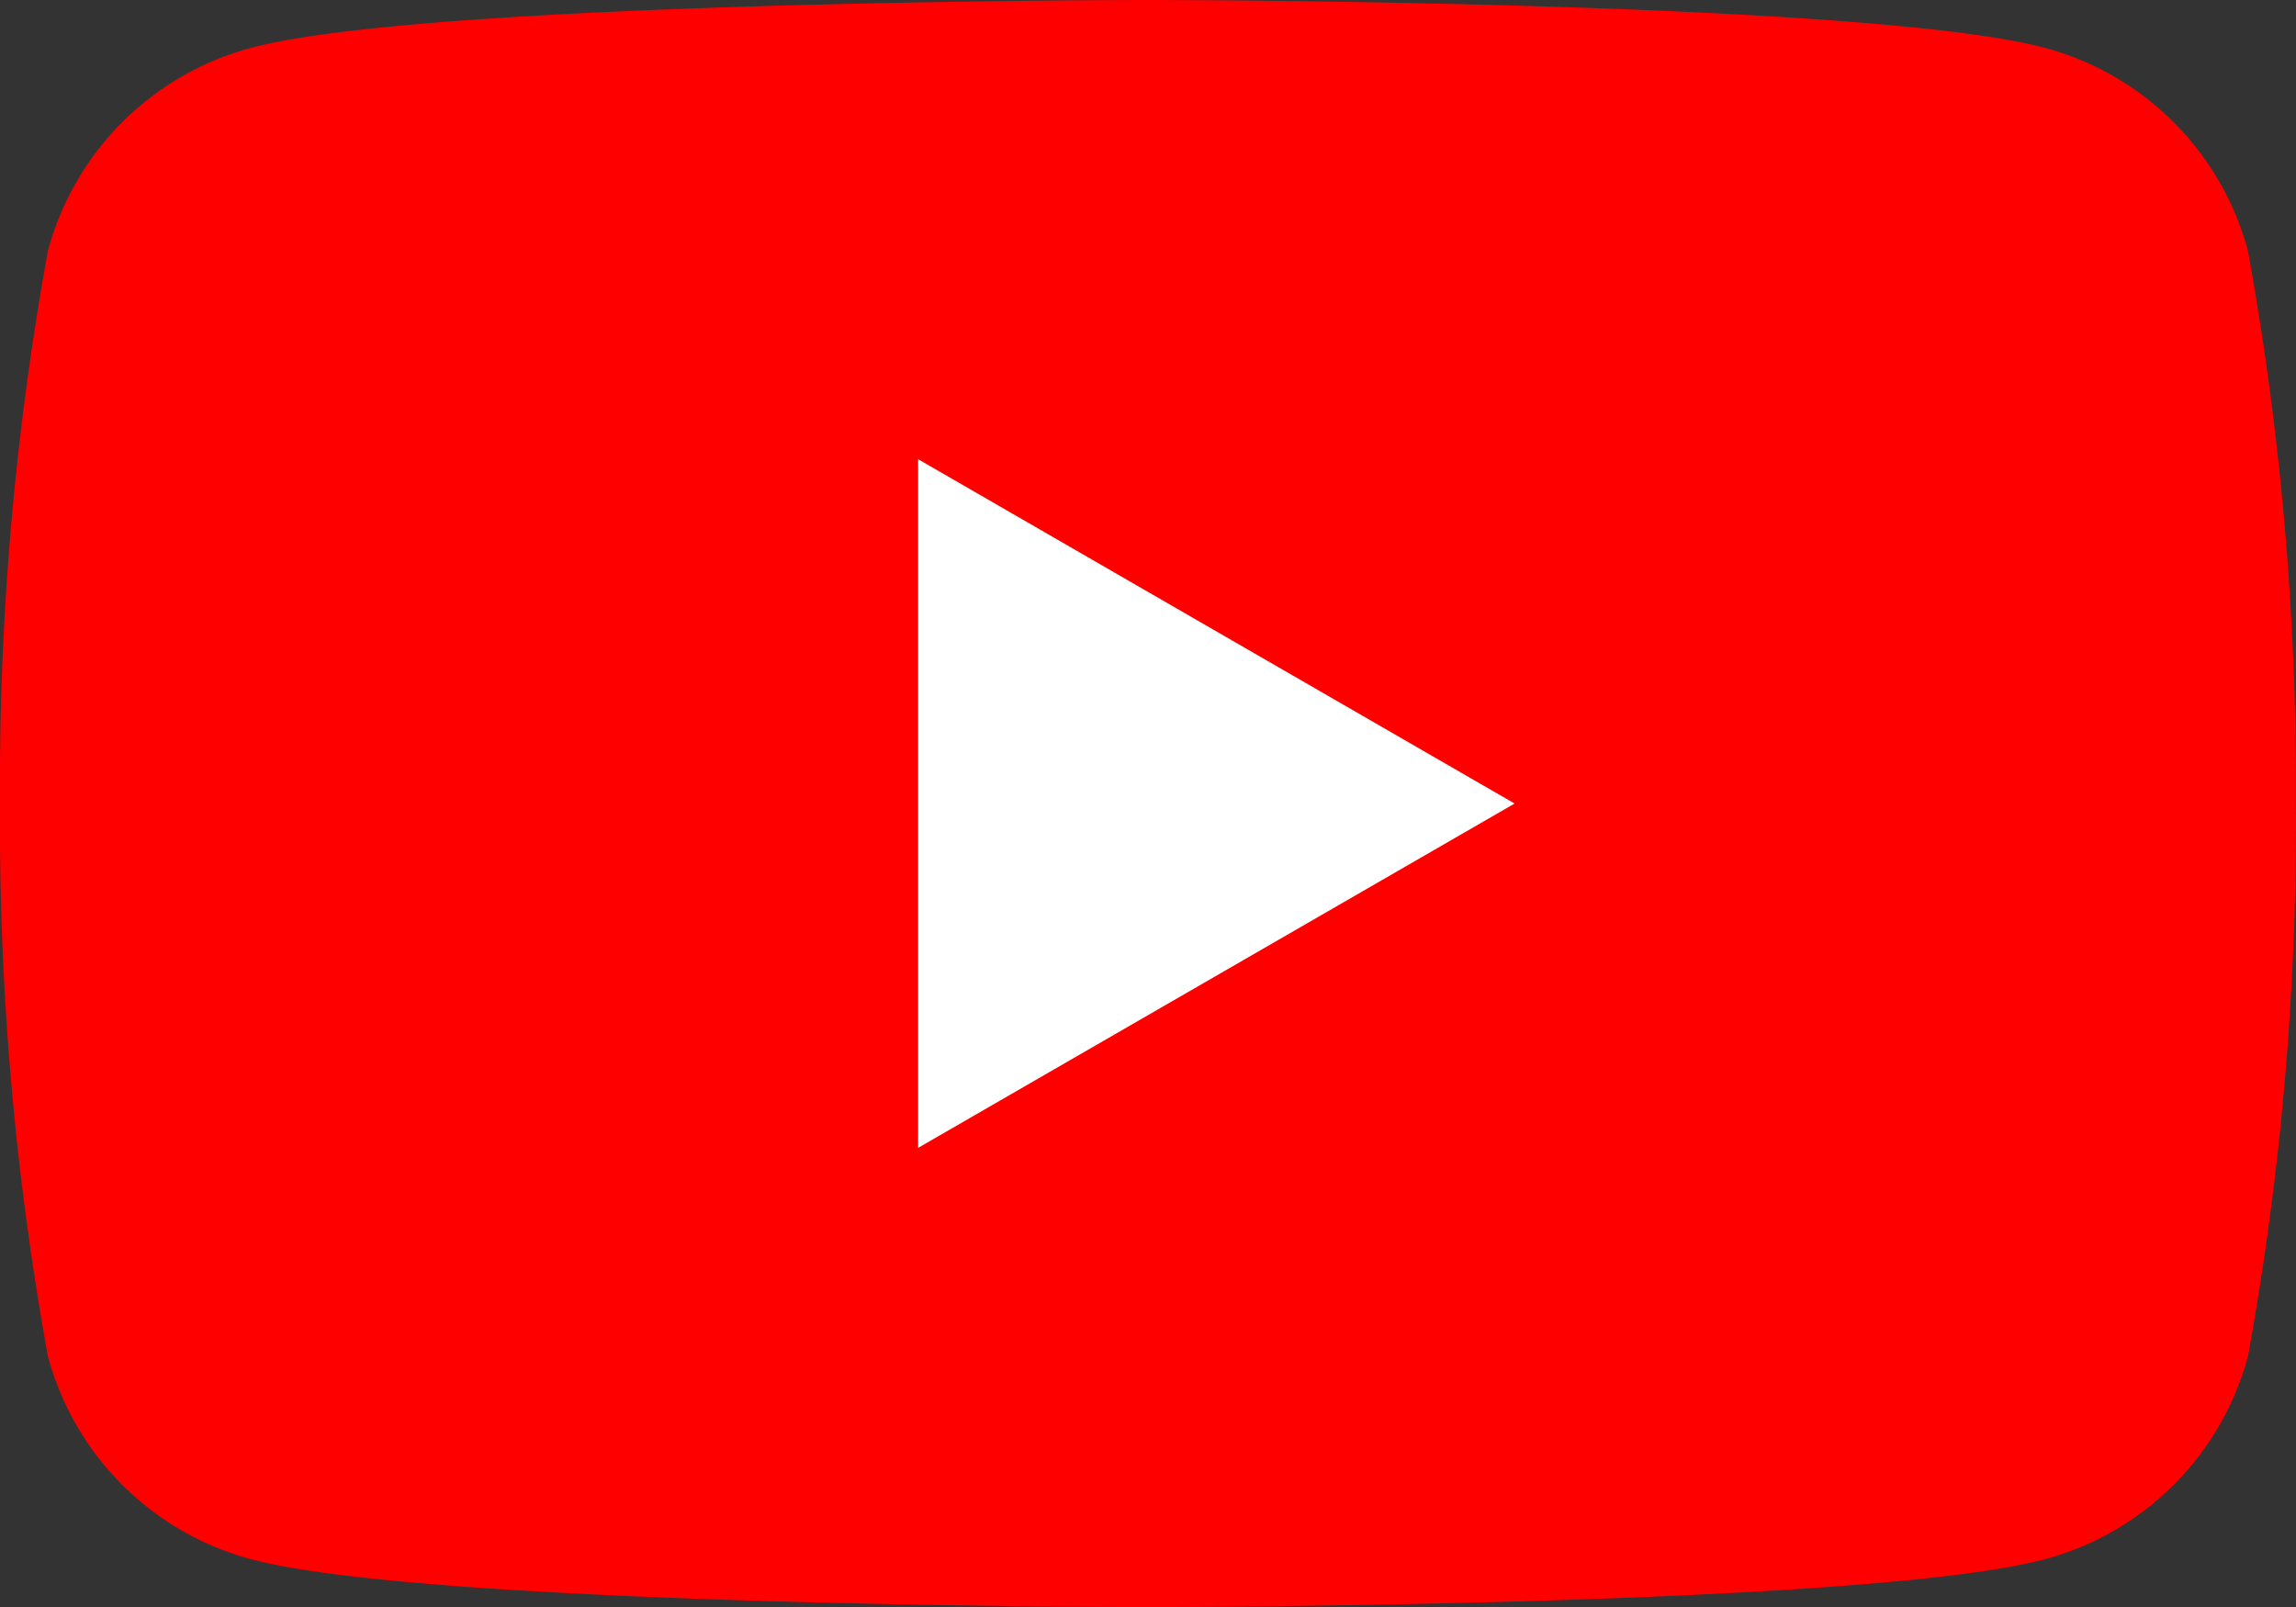
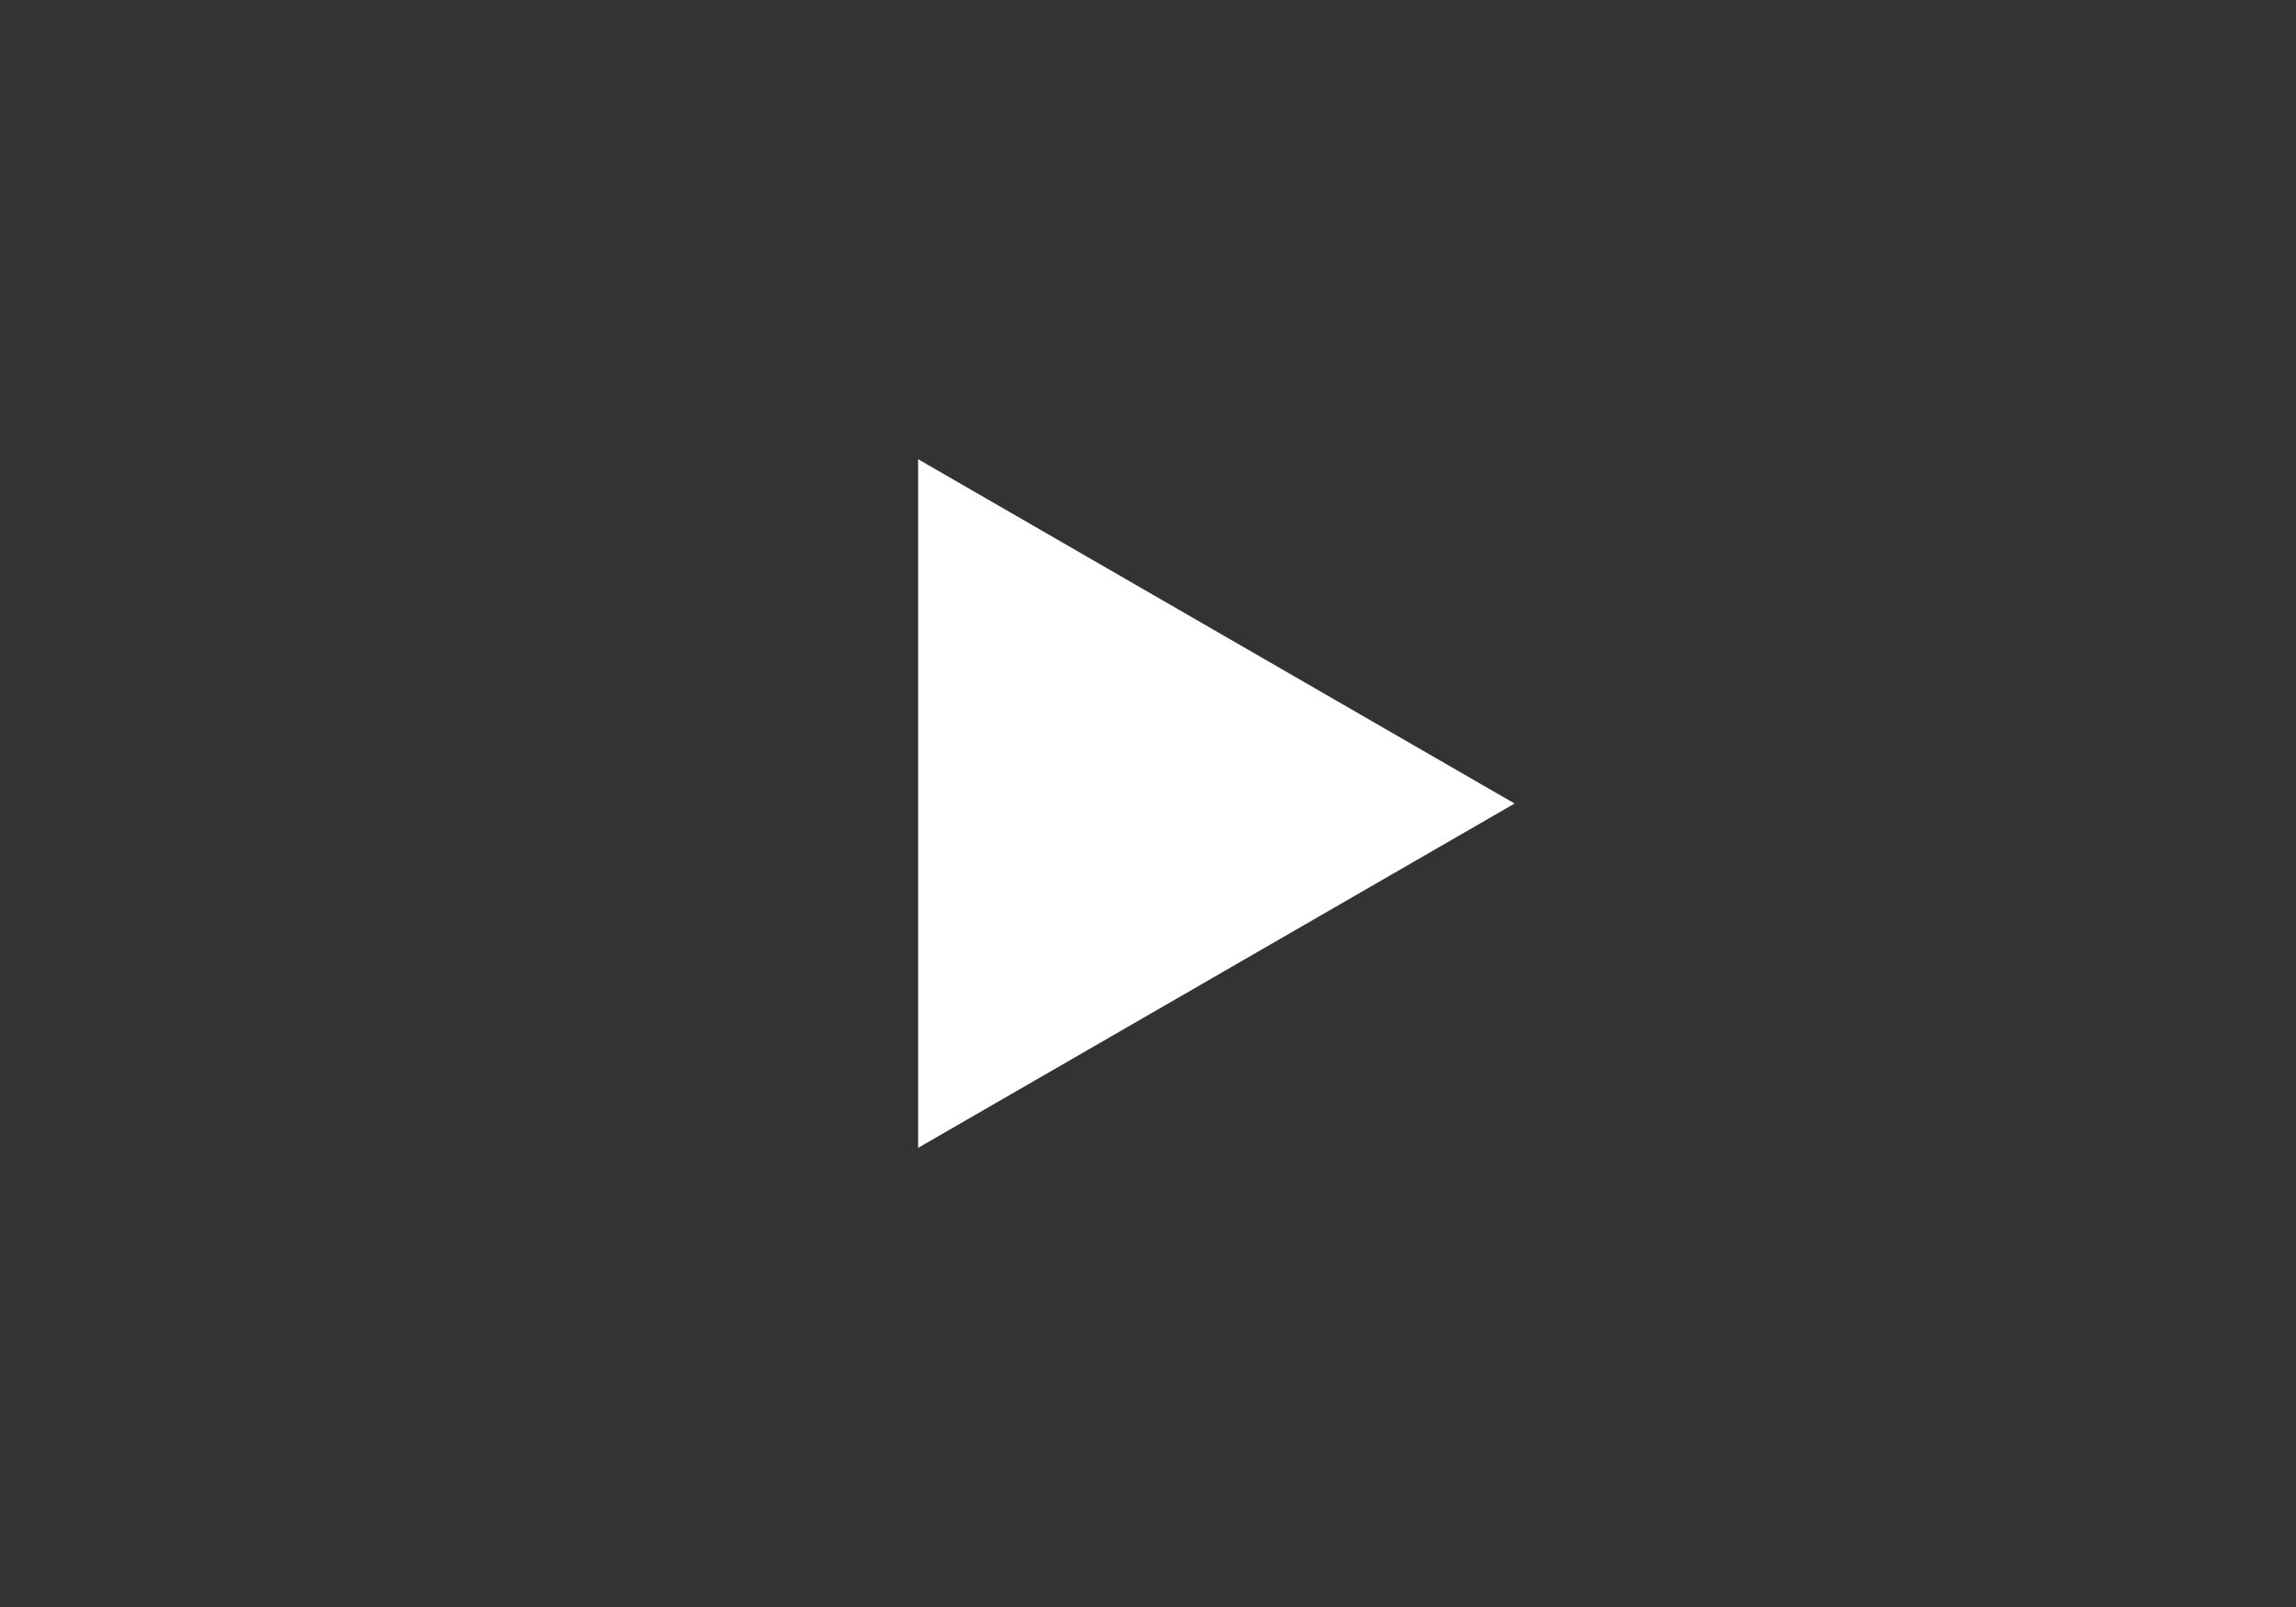
<svg xmlns="http://www.w3.org/2000/svg" id="YouTube_full-color_icon__2017_" data-name="YouTube_full-color_icon_(2017)" width="33.57" height="23.5" viewBox="0 0 33.57 23.5">
  <rect x="0" y="0" width="33.57" height="23.5" fill="#333333" stroke="none" />
  <g id="Gruppe_109258" data-name="Gruppe 109258">
-     <path id="Pfad_27832" data-name="Pfad 27832" d="M32.868,3.67A4.2,4.2,0,0,0,29.9.7C27.283,0,16.785,0,16.785,0S6.287,0,3.67.7A4.2,4.2,0,0,0,.7,3.67,43.655,43.655,0,0,0,0,11.75a43.656,43.656,0,0,0,.7,8.08A4.2,4.2,0,0,0,3.67,22.8c2.617.7,13.115.7,13.115.7s10.5,0,13.115-.7a4.2,4.2,0,0,0,2.968-2.968,43.653,43.653,0,0,0,.7-8.08A43.913,43.913,0,0,0,32.868,3.67Z" fill="red" />
    <path id="Pfad_27833" data-name="Pfad 27833" d="M11.425,15.785l8.721-5.035L11.425,5.715Z" transform="translate(1.999 1)" fill="#fff" />
  </g>
</svg>